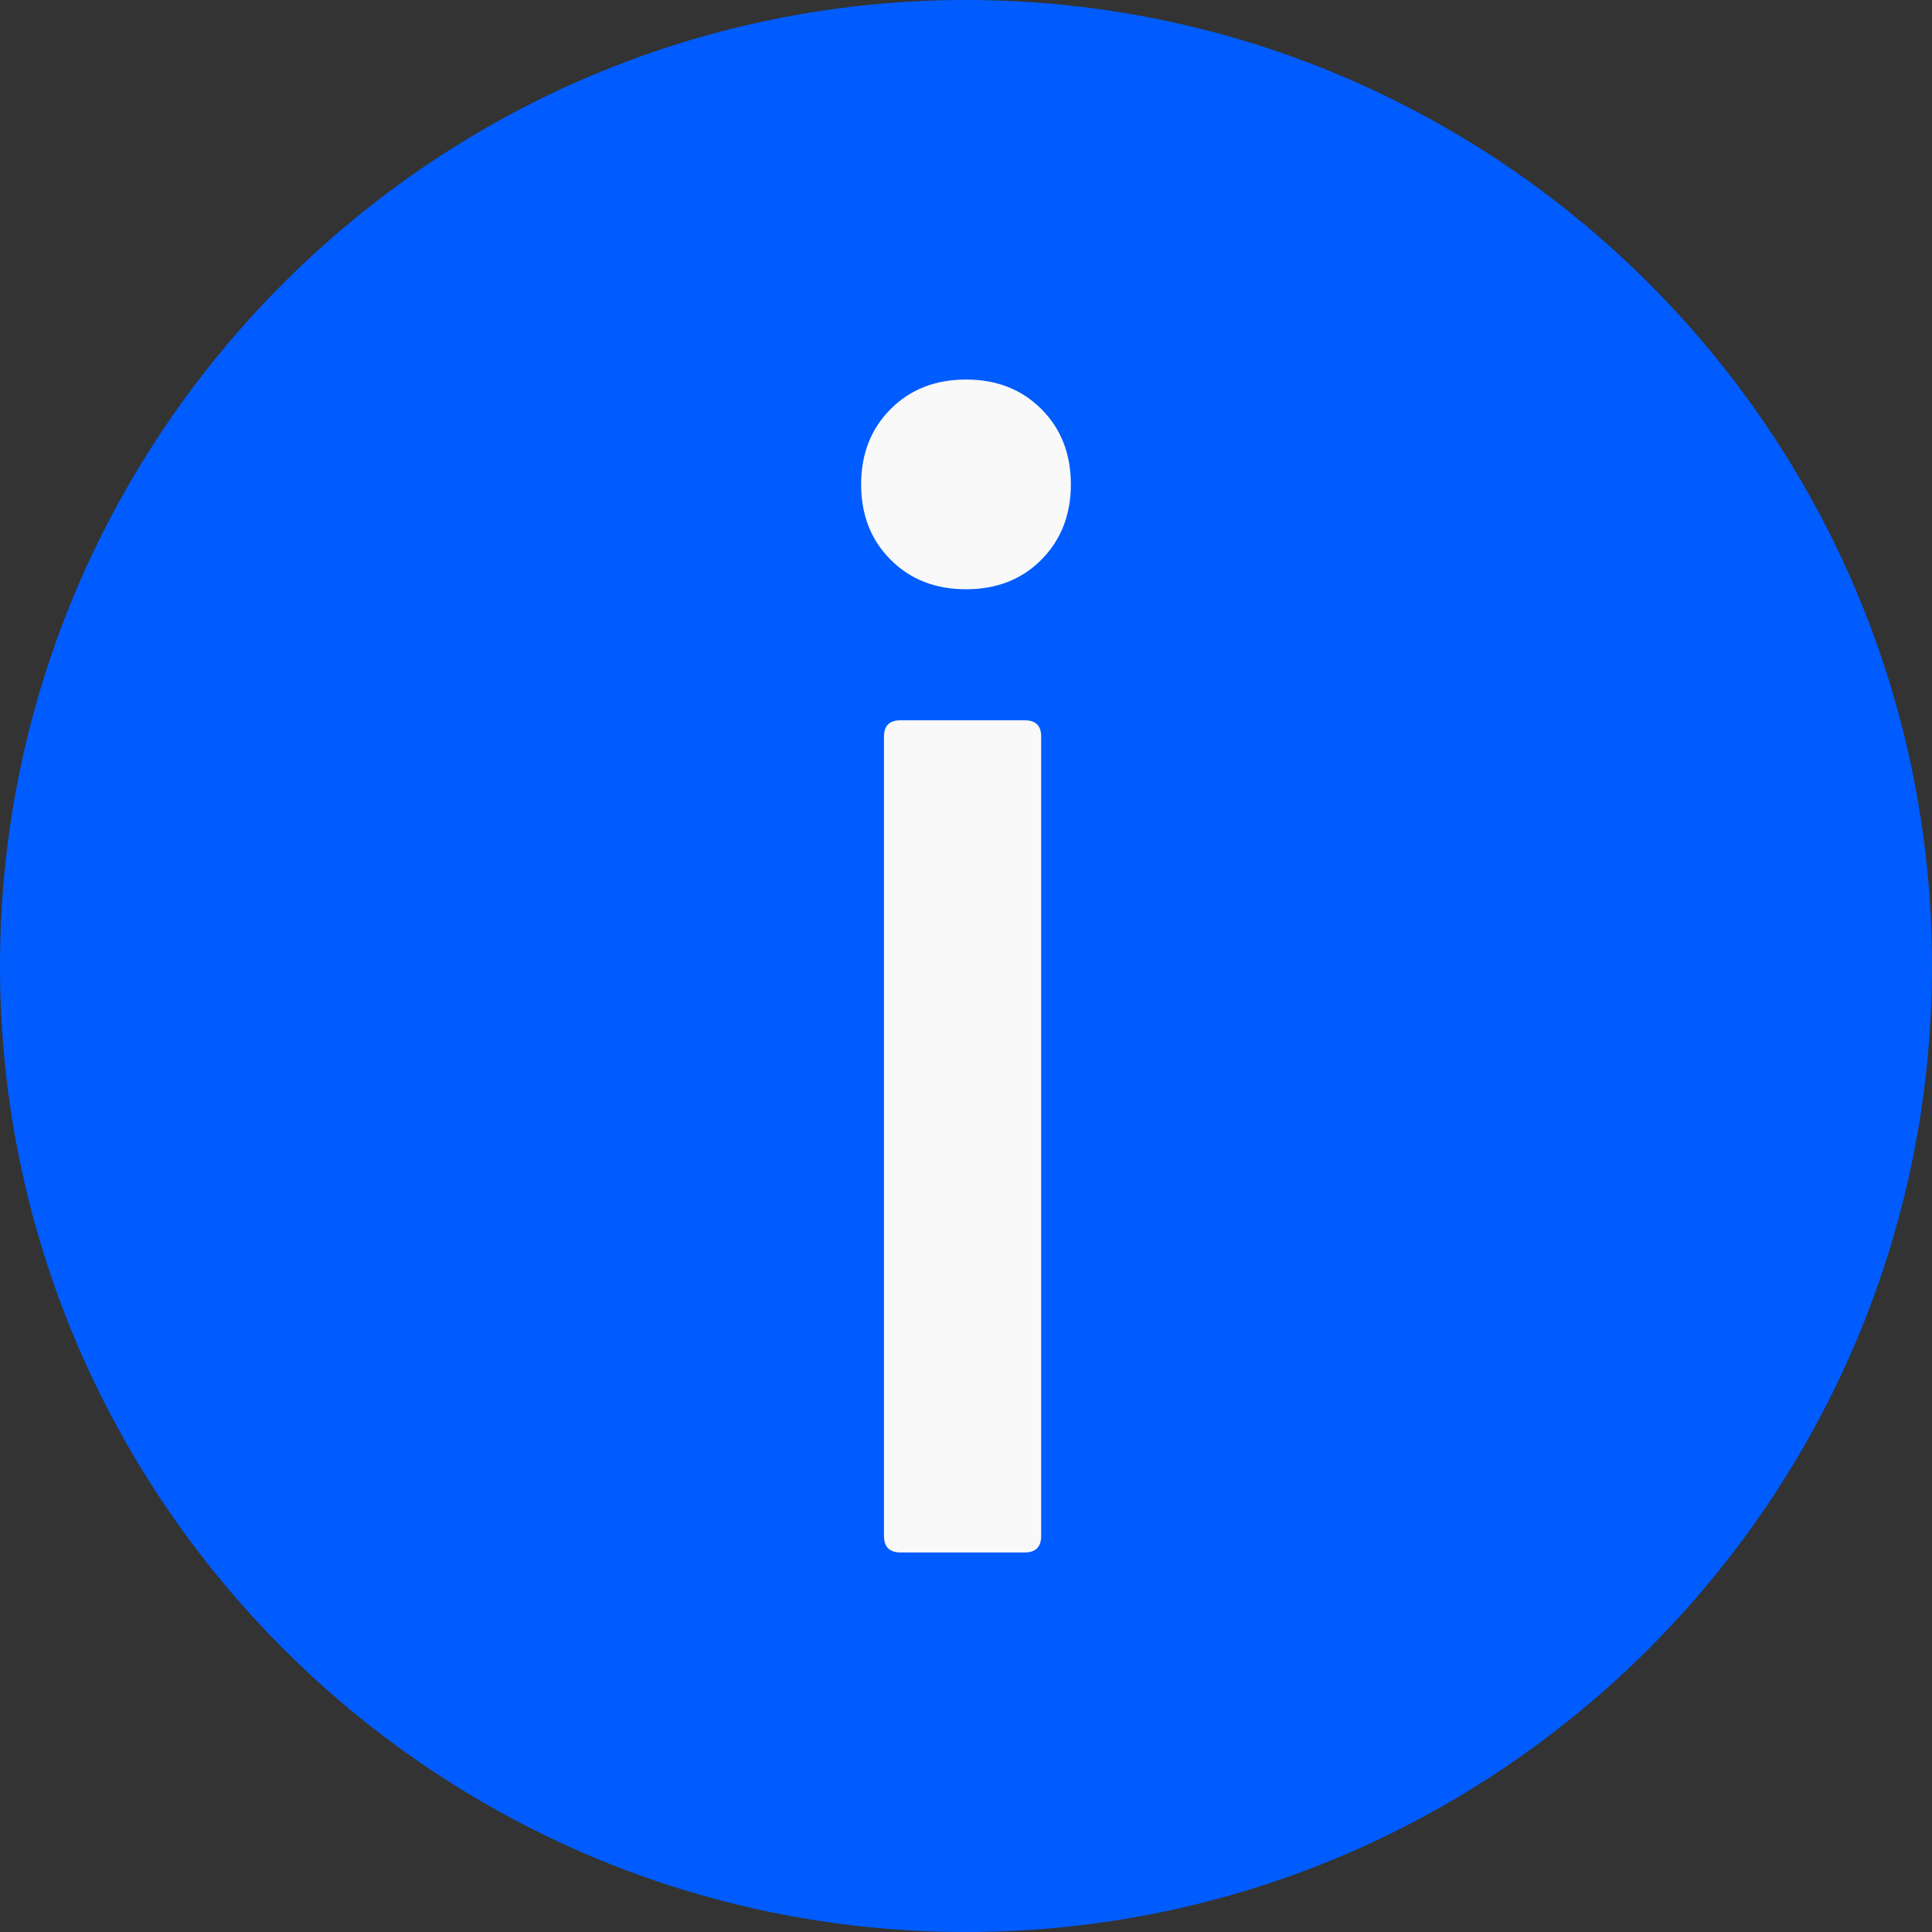
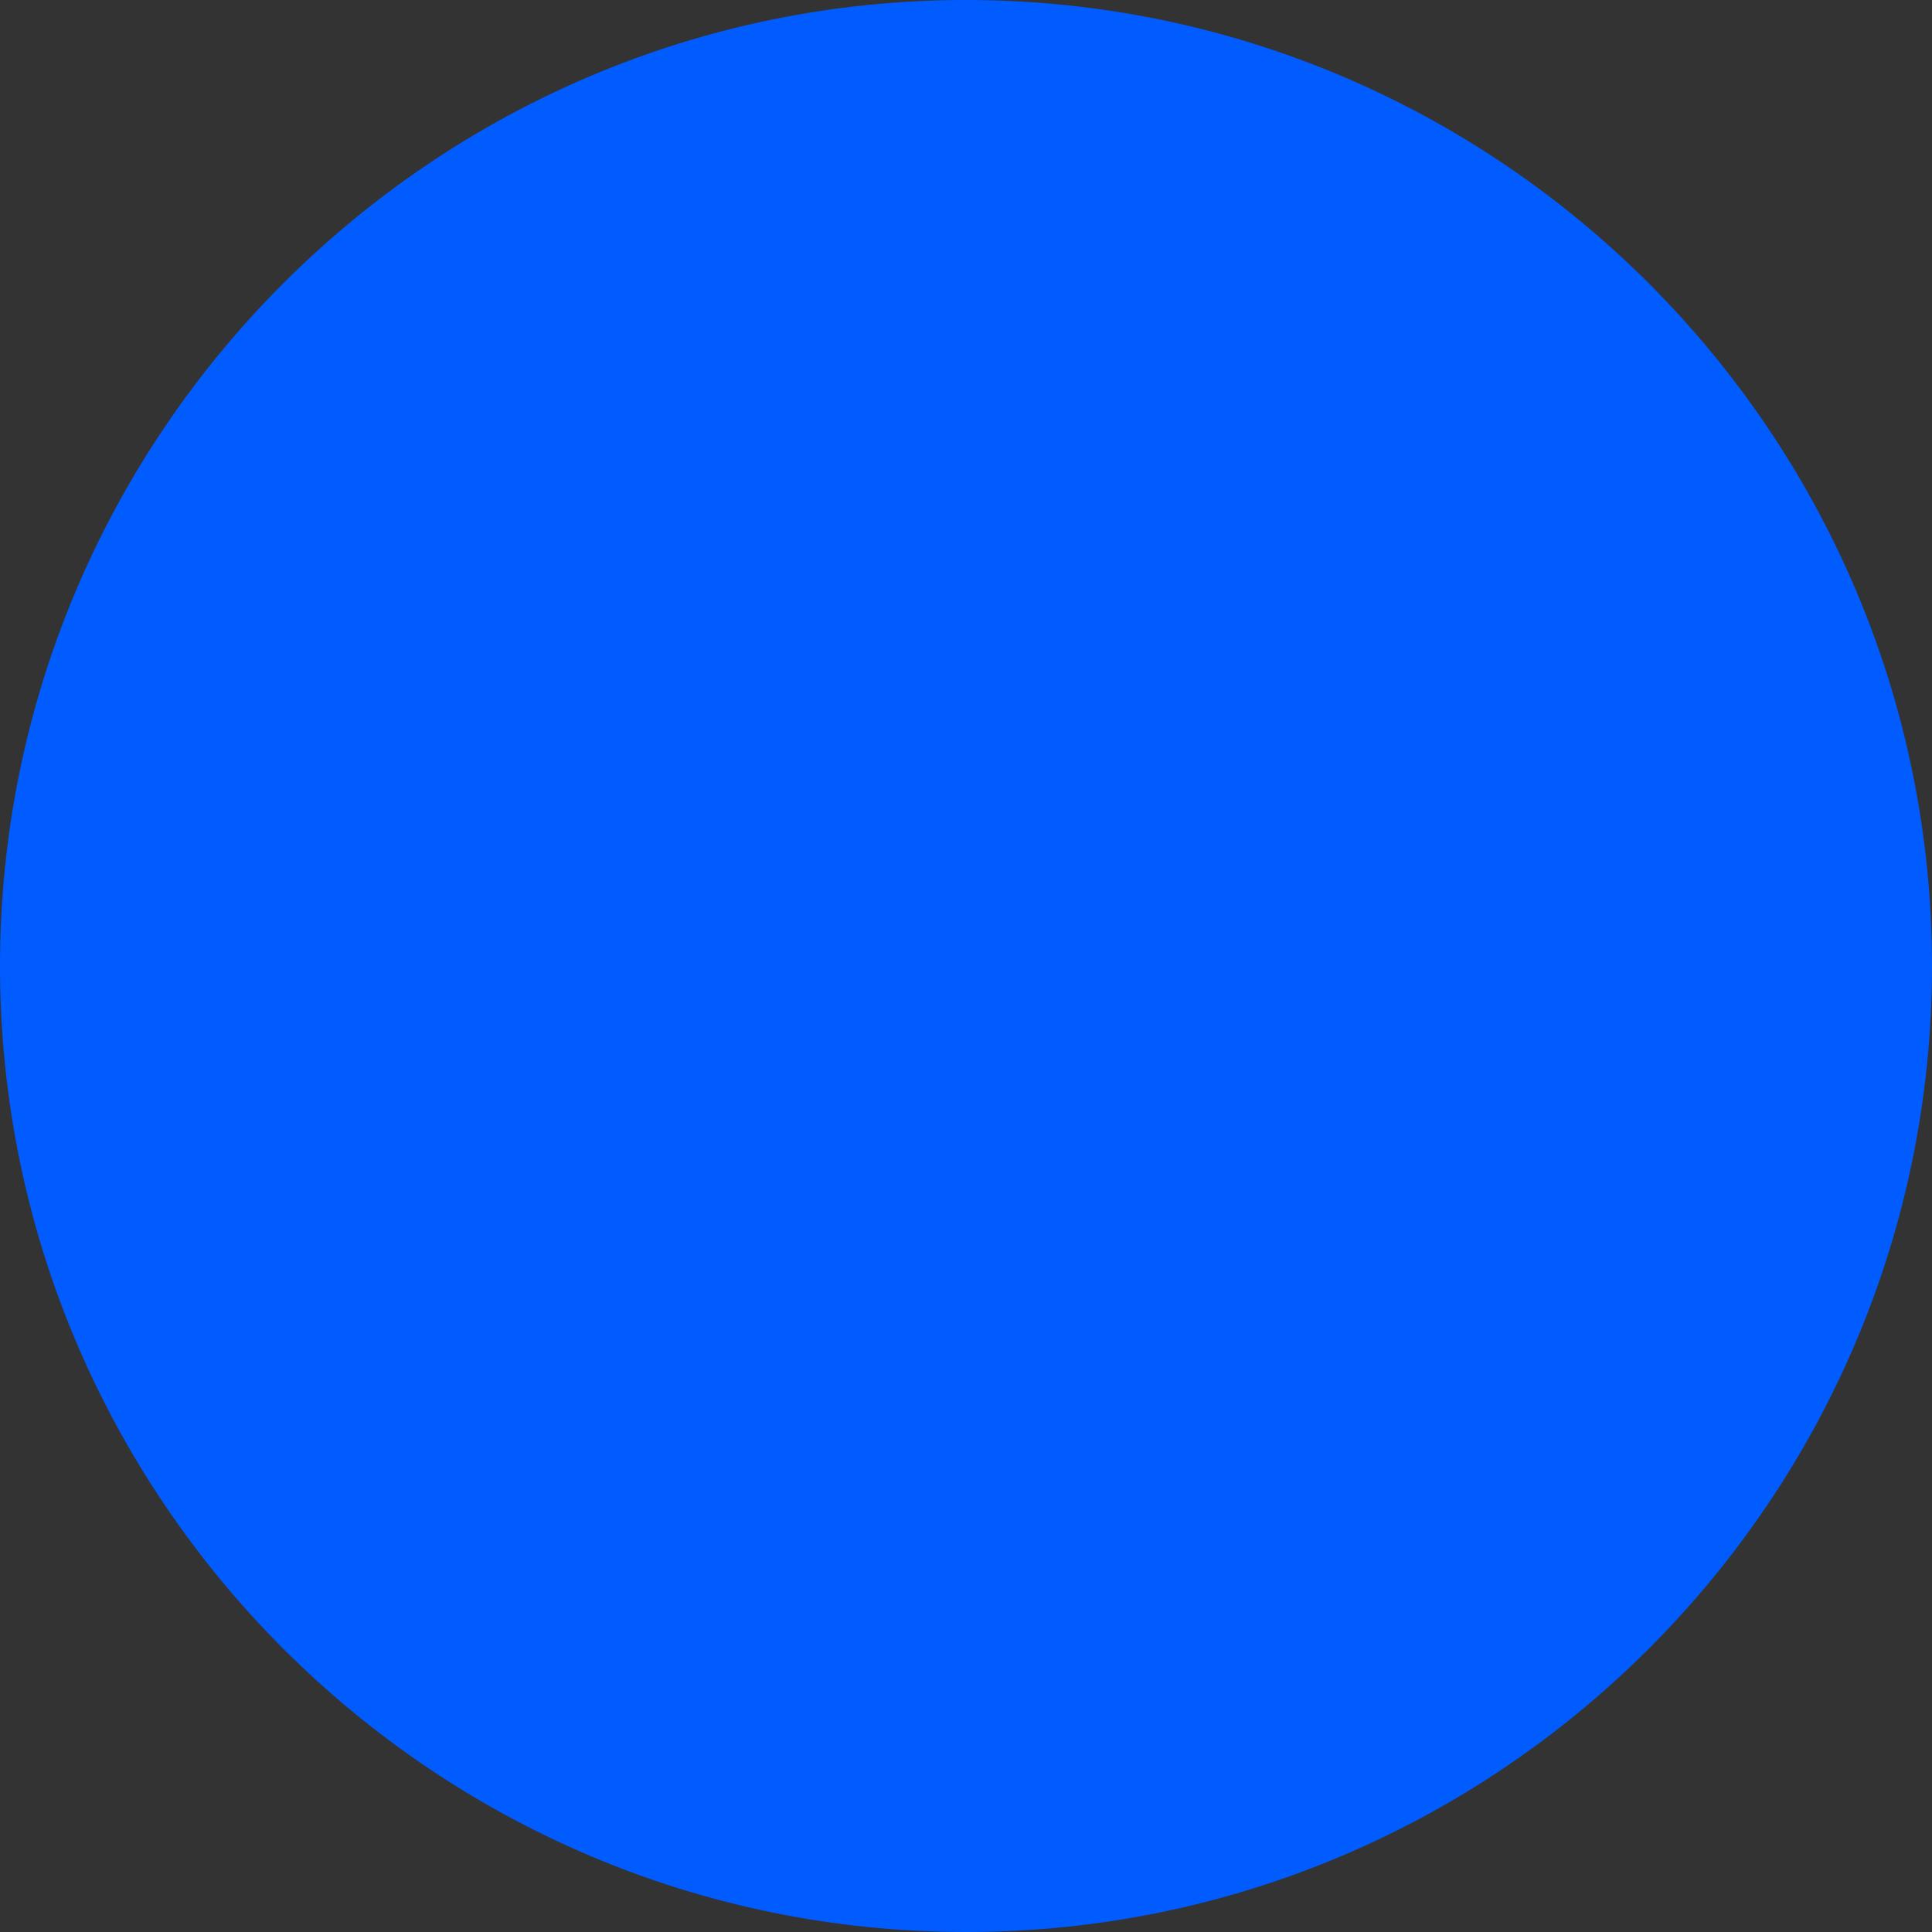
<svg xmlns="http://www.w3.org/2000/svg" id="Layer_1" version="1.1" viewBox="0 0 11 11">
  <rect x="0" y="0" width="11" height="11" fill="#333333" stroke="none" />
  <defs>
    <style>
      .st0 {
        fill: #005cff;
      }

      .st1 {
        fill: #f9f9f9;
      }
    </style>
  </defs>
  <path class="st0" d="M5.5,11c-3.033,0-5.5-2.468-5.5-5.5S2.468,0,5.5,0s5.5,2.467,5.5,5.5-2.467,5.5-5.5,5.5Z" />
-   <path class="st1" d="M5.071,3.187c-.112-.112-.168-.255-.168-.429s.056-.317.168-.429.254-.168.429-.168.317.056.429.168.168.255.168.429-.057.317-.168.429-.255.168-.429.168-.317-.056-.429-.168ZM5.033,8.745v-4.551c0-.062.031-.093.094-.093h.708c.062,0,.093.031.093.093v4.551c0,.062-.031.094-.093.094h-.708c-.062,0-.094-.031-.094-.094Z" />
</svg>